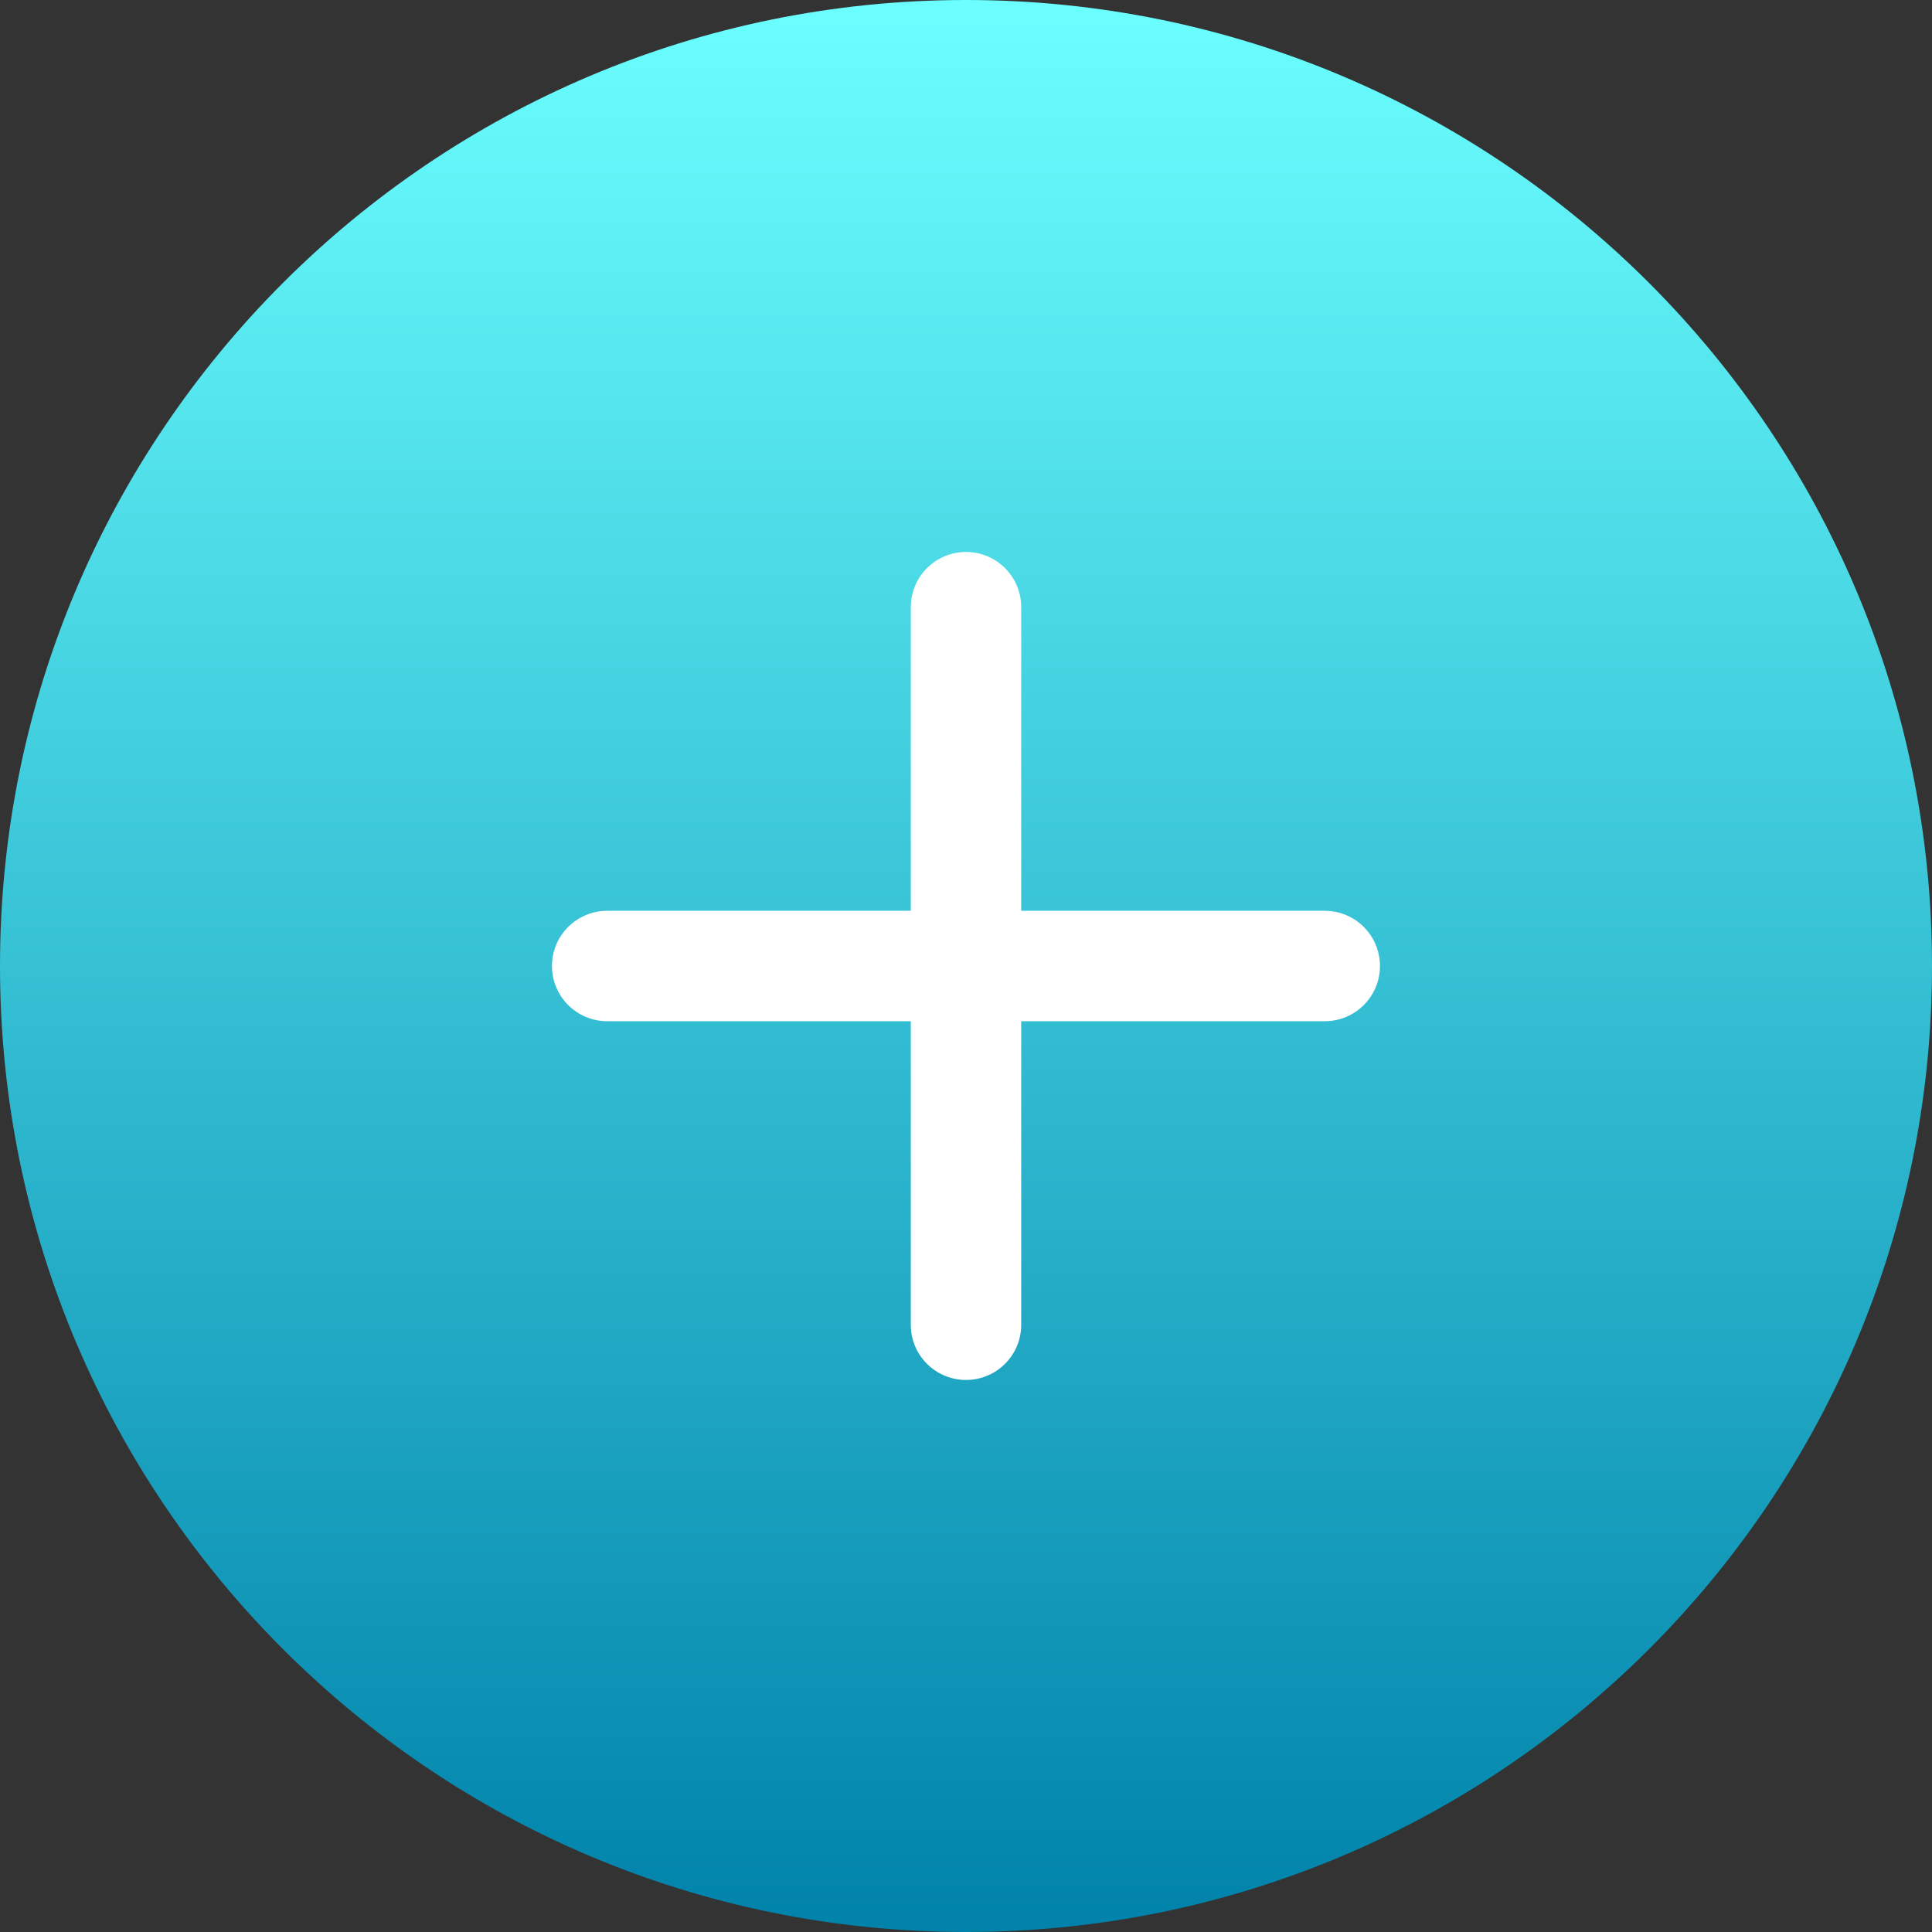
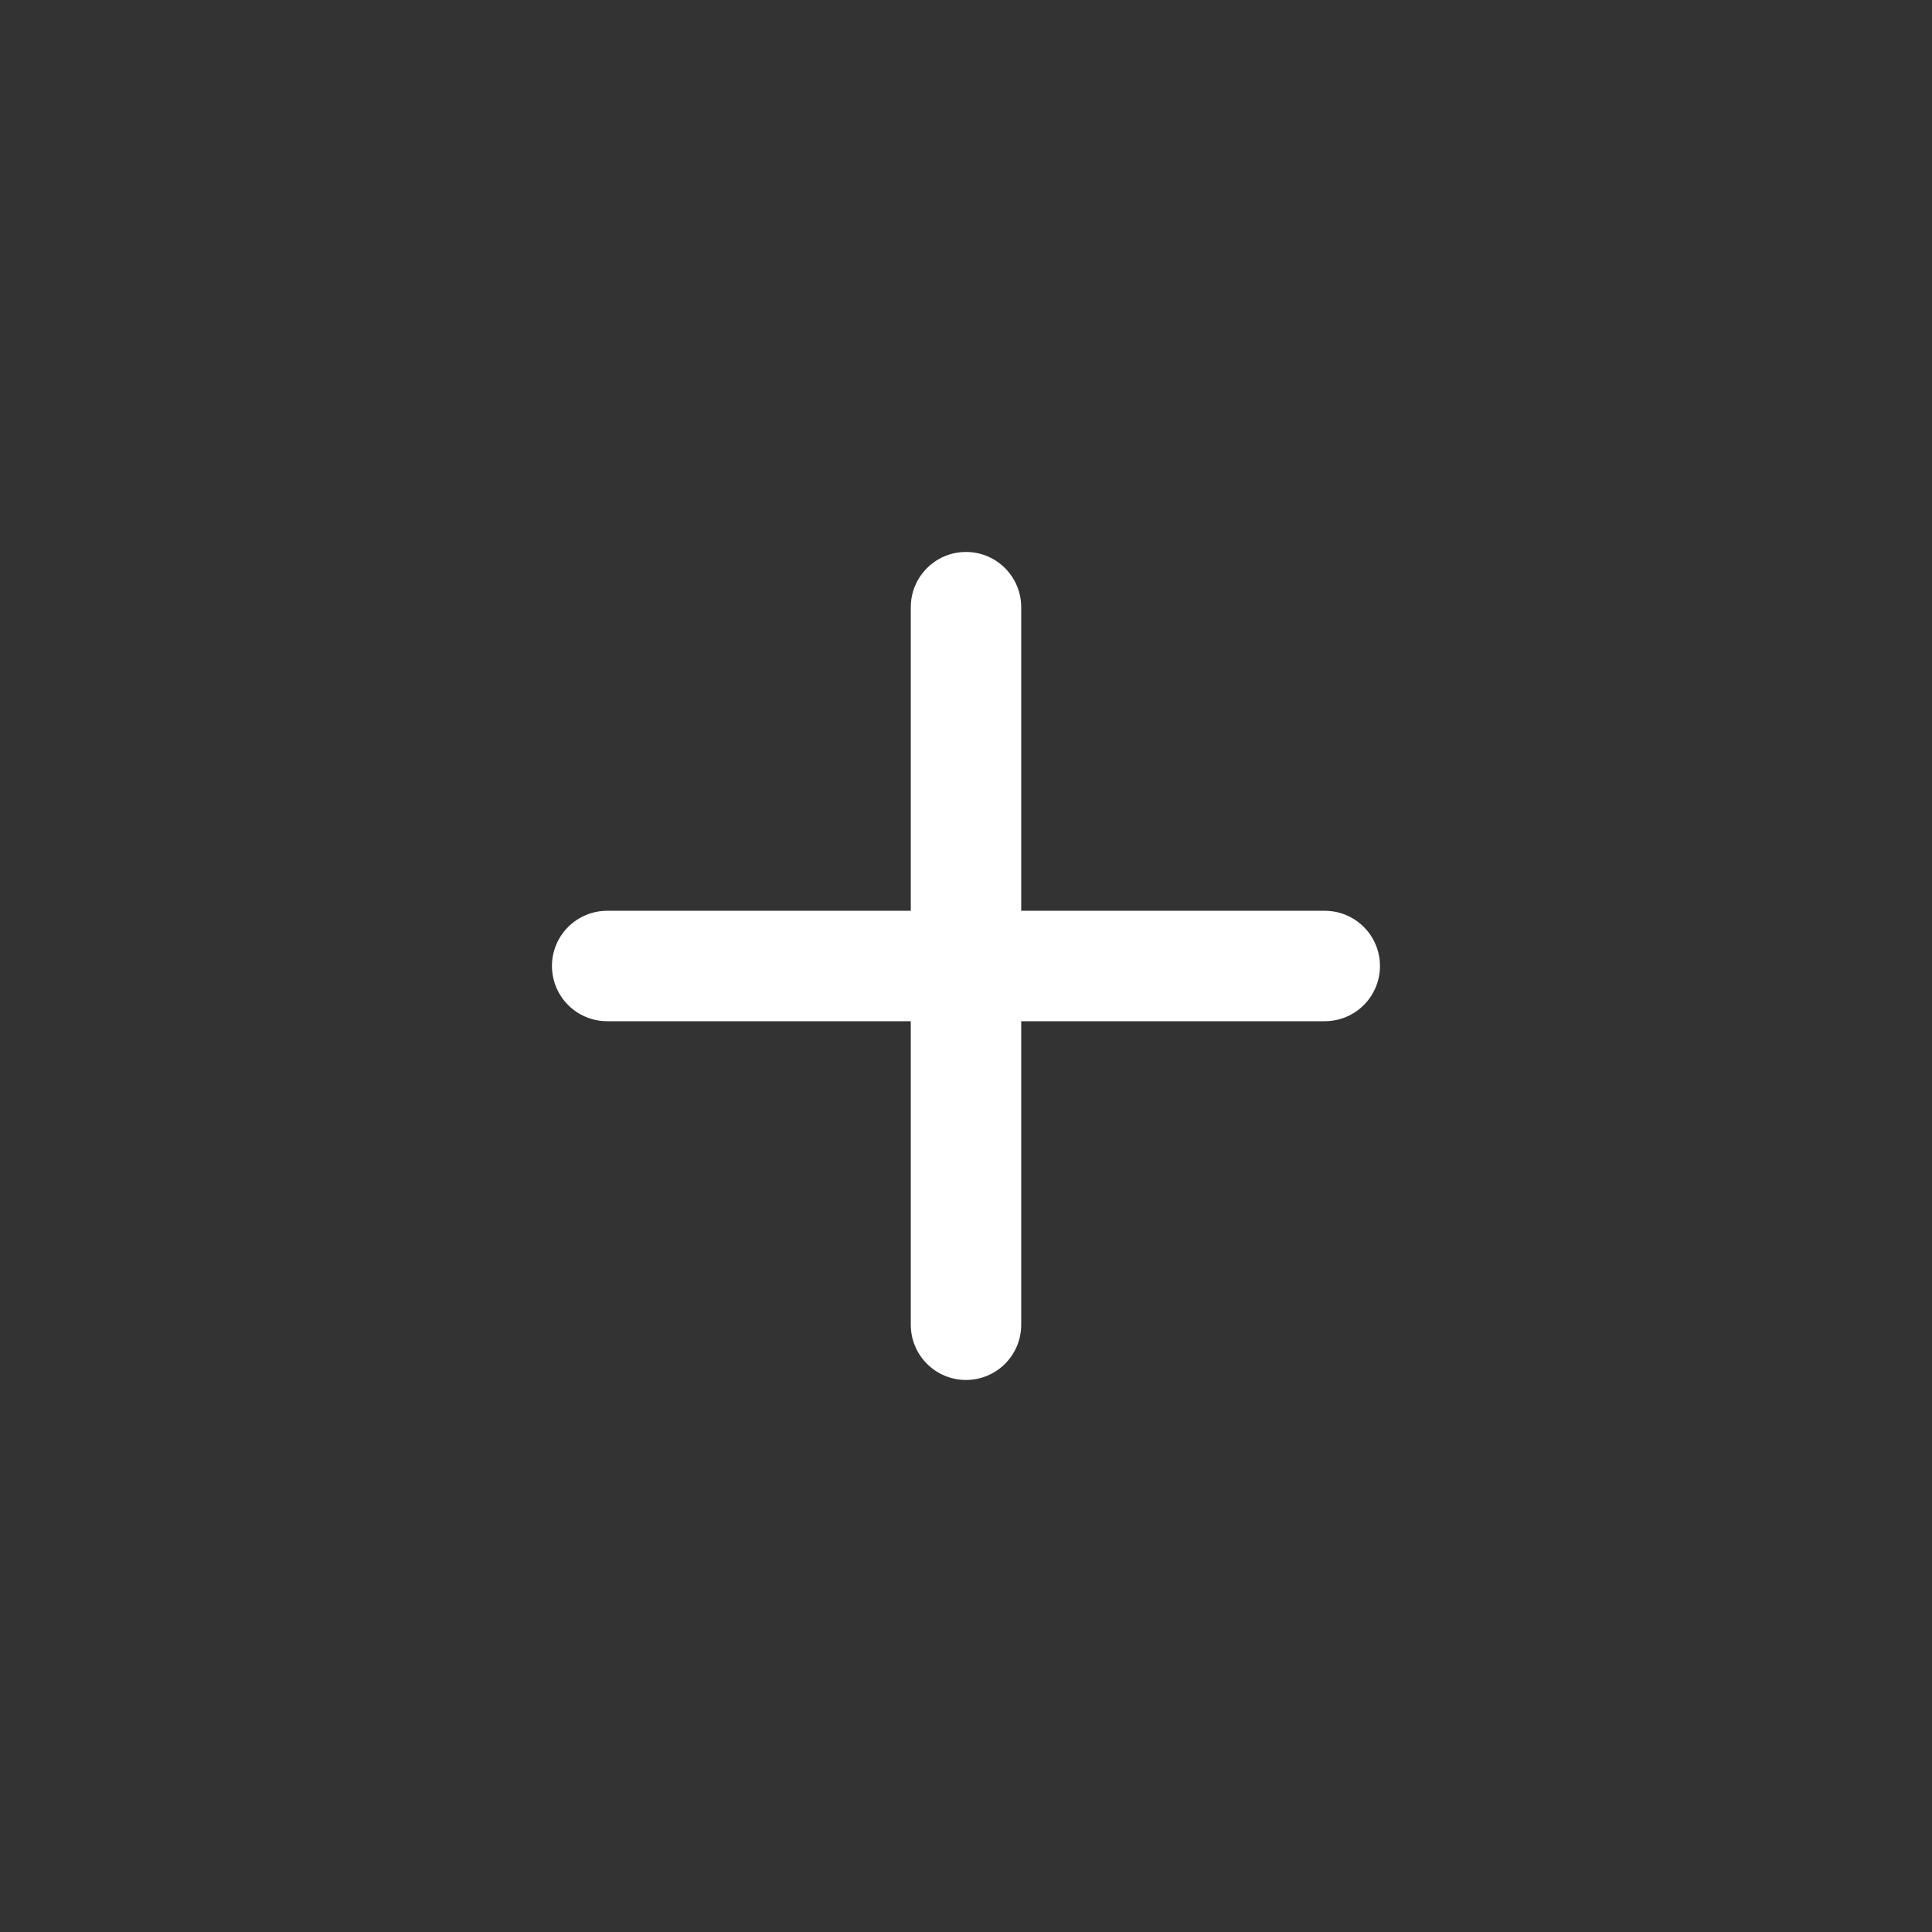
<svg xmlns="http://www.w3.org/2000/svg" width="26" height="26" viewBox="0 0 26 26" fill="none">
  <rect x="0" y="0" width="26" height="26" fill="#333333" stroke="none" />
-   <path d="M26 13C26 20.18 20.18 26 13 26C5.82 26 0 20.18 0 13C0 5.82 5.82 0 13 0C20.18 0 26 5.82 26 13Z" fill="url(#paint0_linear_3109_1451)" />
  <path fill-rule="evenodd" clip-rule="evenodd" d="M13 7.428C13.41 7.428 13.743 7.761 13.743 8.171V12.257H17.828C18.239 12.257 18.571 12.59 18.571 13C18.571 13.41 18.239 13.743 17.828 13.743H13.743V17.828C13.743 18.239 13.41 18.571 13 18.571C12.59 18.571 12.257 18.239 12.257 17.828V13.743H8.171C7.761 13.743 7.428 13.41 7.428 13C7.428 12.59 7.761 12.257 8.171 12.257H12.257V8.171C12.257 7.761 12.59 7.428 13 7.428Z" fill="white" />
  <defs>
    <linearGradient id="paint0_linear_3109_1451" x1="13" y1="0" x2="13" y2="26" gradientUnits="userSpaceOnUse">
      <stop stop-color="#6BFFFF" />
      <stop offset="1" stop-color="#0082AA" />
    </linearGradient>
  </defs>
</svg>